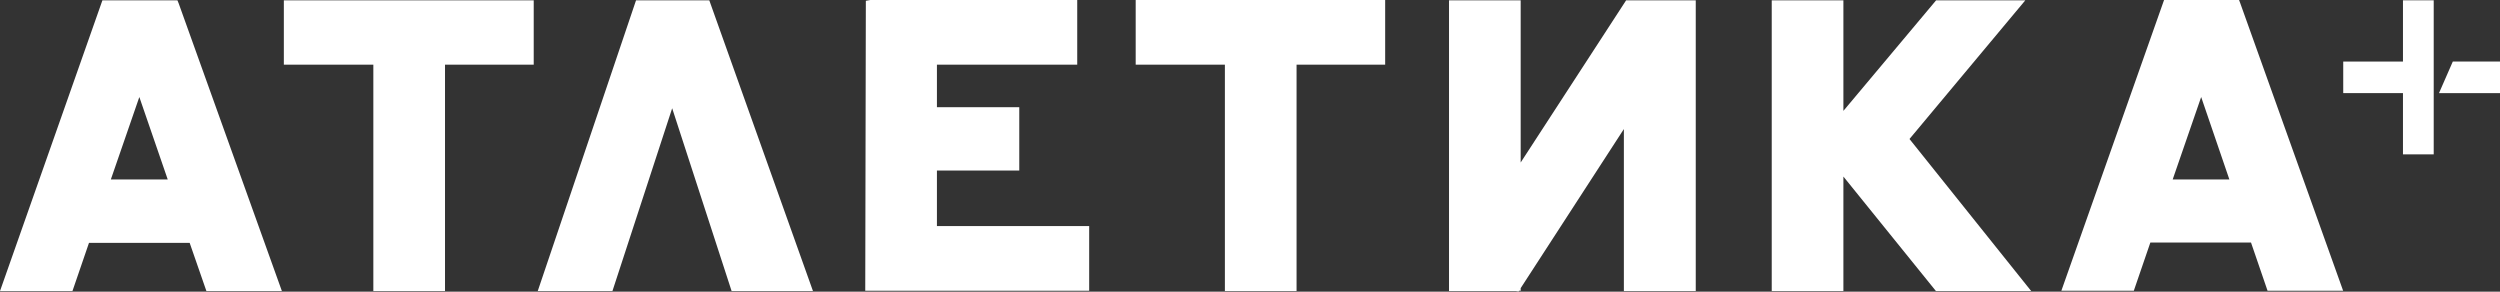
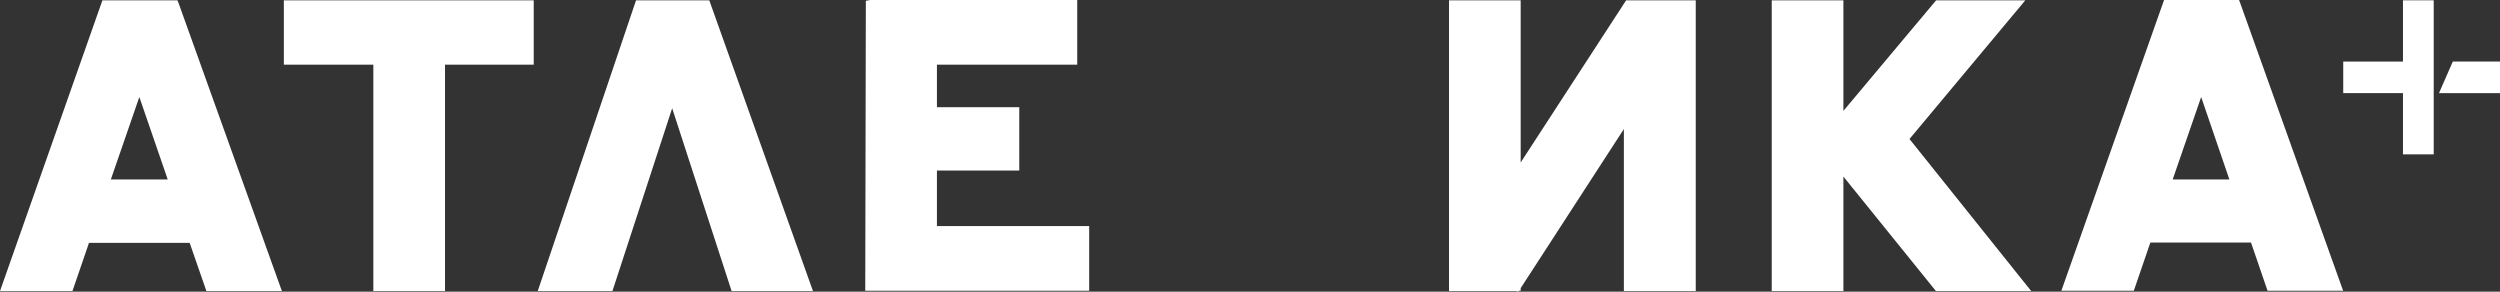
<svg xmlns="http://www.w3.org/2000/svg" width="240" height="28" viewBox="0 0 240 28" fill="none">
  <rect x="0" y="0" width="240" height="28" fill="#333333" stroke="none" />
  <path d="M17.032 0.029H9.832L0 27.941H6.956L8.544 23.313H18.207L19.814 27.941H27.061L17.154 0.328L17.032 0.029ZM16.102 17.23H10.64L13.376 9.314L16.102 17.23Z" fill="white" />
  <path d="M27.249 6.209H35.841V27.941H42.721V6.209H51.237V0.029H27.249V6.209Z" fill="white" />
  <path d="M68.091 0.029H61.06L51.623 27.941H58.794L64.528 10.394L70.234 27.941H78.045L68.091 0.029Z" fill="white" />
-   <path d="M124.47 27.941V6.209H132.976V0H109.026V6.209H117.589V27.941H124.47Z" fill="white" />
  <path d="M145.985 15.6V0.029H139.105V27.941H145.515L145.788 27.989L145.816 27.912H145.985V27.662L155.892 12.389V27.941H162.792V0.029H156.109L145.985 15.6Z" fill="white" />
  <path d="M89.945 16.371H97.85V10.288H89.945V6.209H103.414V0H83.553L83.121 0.077L83.064 27.912H104.561V21.703H89.945V16.371Z" fill="white" />
  <path d="M224.951 27.941L215.072 0.328L214.95 0H207.75L197.89 27.912H204.846L206.434 23.284H216.097L217.685 27.912H224.951V27.941ZM214.02 17.23H208.577L211.312 9.314L214.02 17.23Z" fill="white" />
  <path d="M194.431 0.029H185.868L176.966 10.644V0.029H170.086V27.941H176.966V16.95L185.849 27.941H194.995L183.311 13.344L194.431 0.029Z" fill="white" />
  <path d="M230.685 5.91H224.951V8.938H230.685V14.819H233.636V0.029H230.685V5.91Z" fill="white" />
  <path d="M235.469 5.91L234.144 8.938H240V5.91H235.469Z" fill="white" />
</svg>